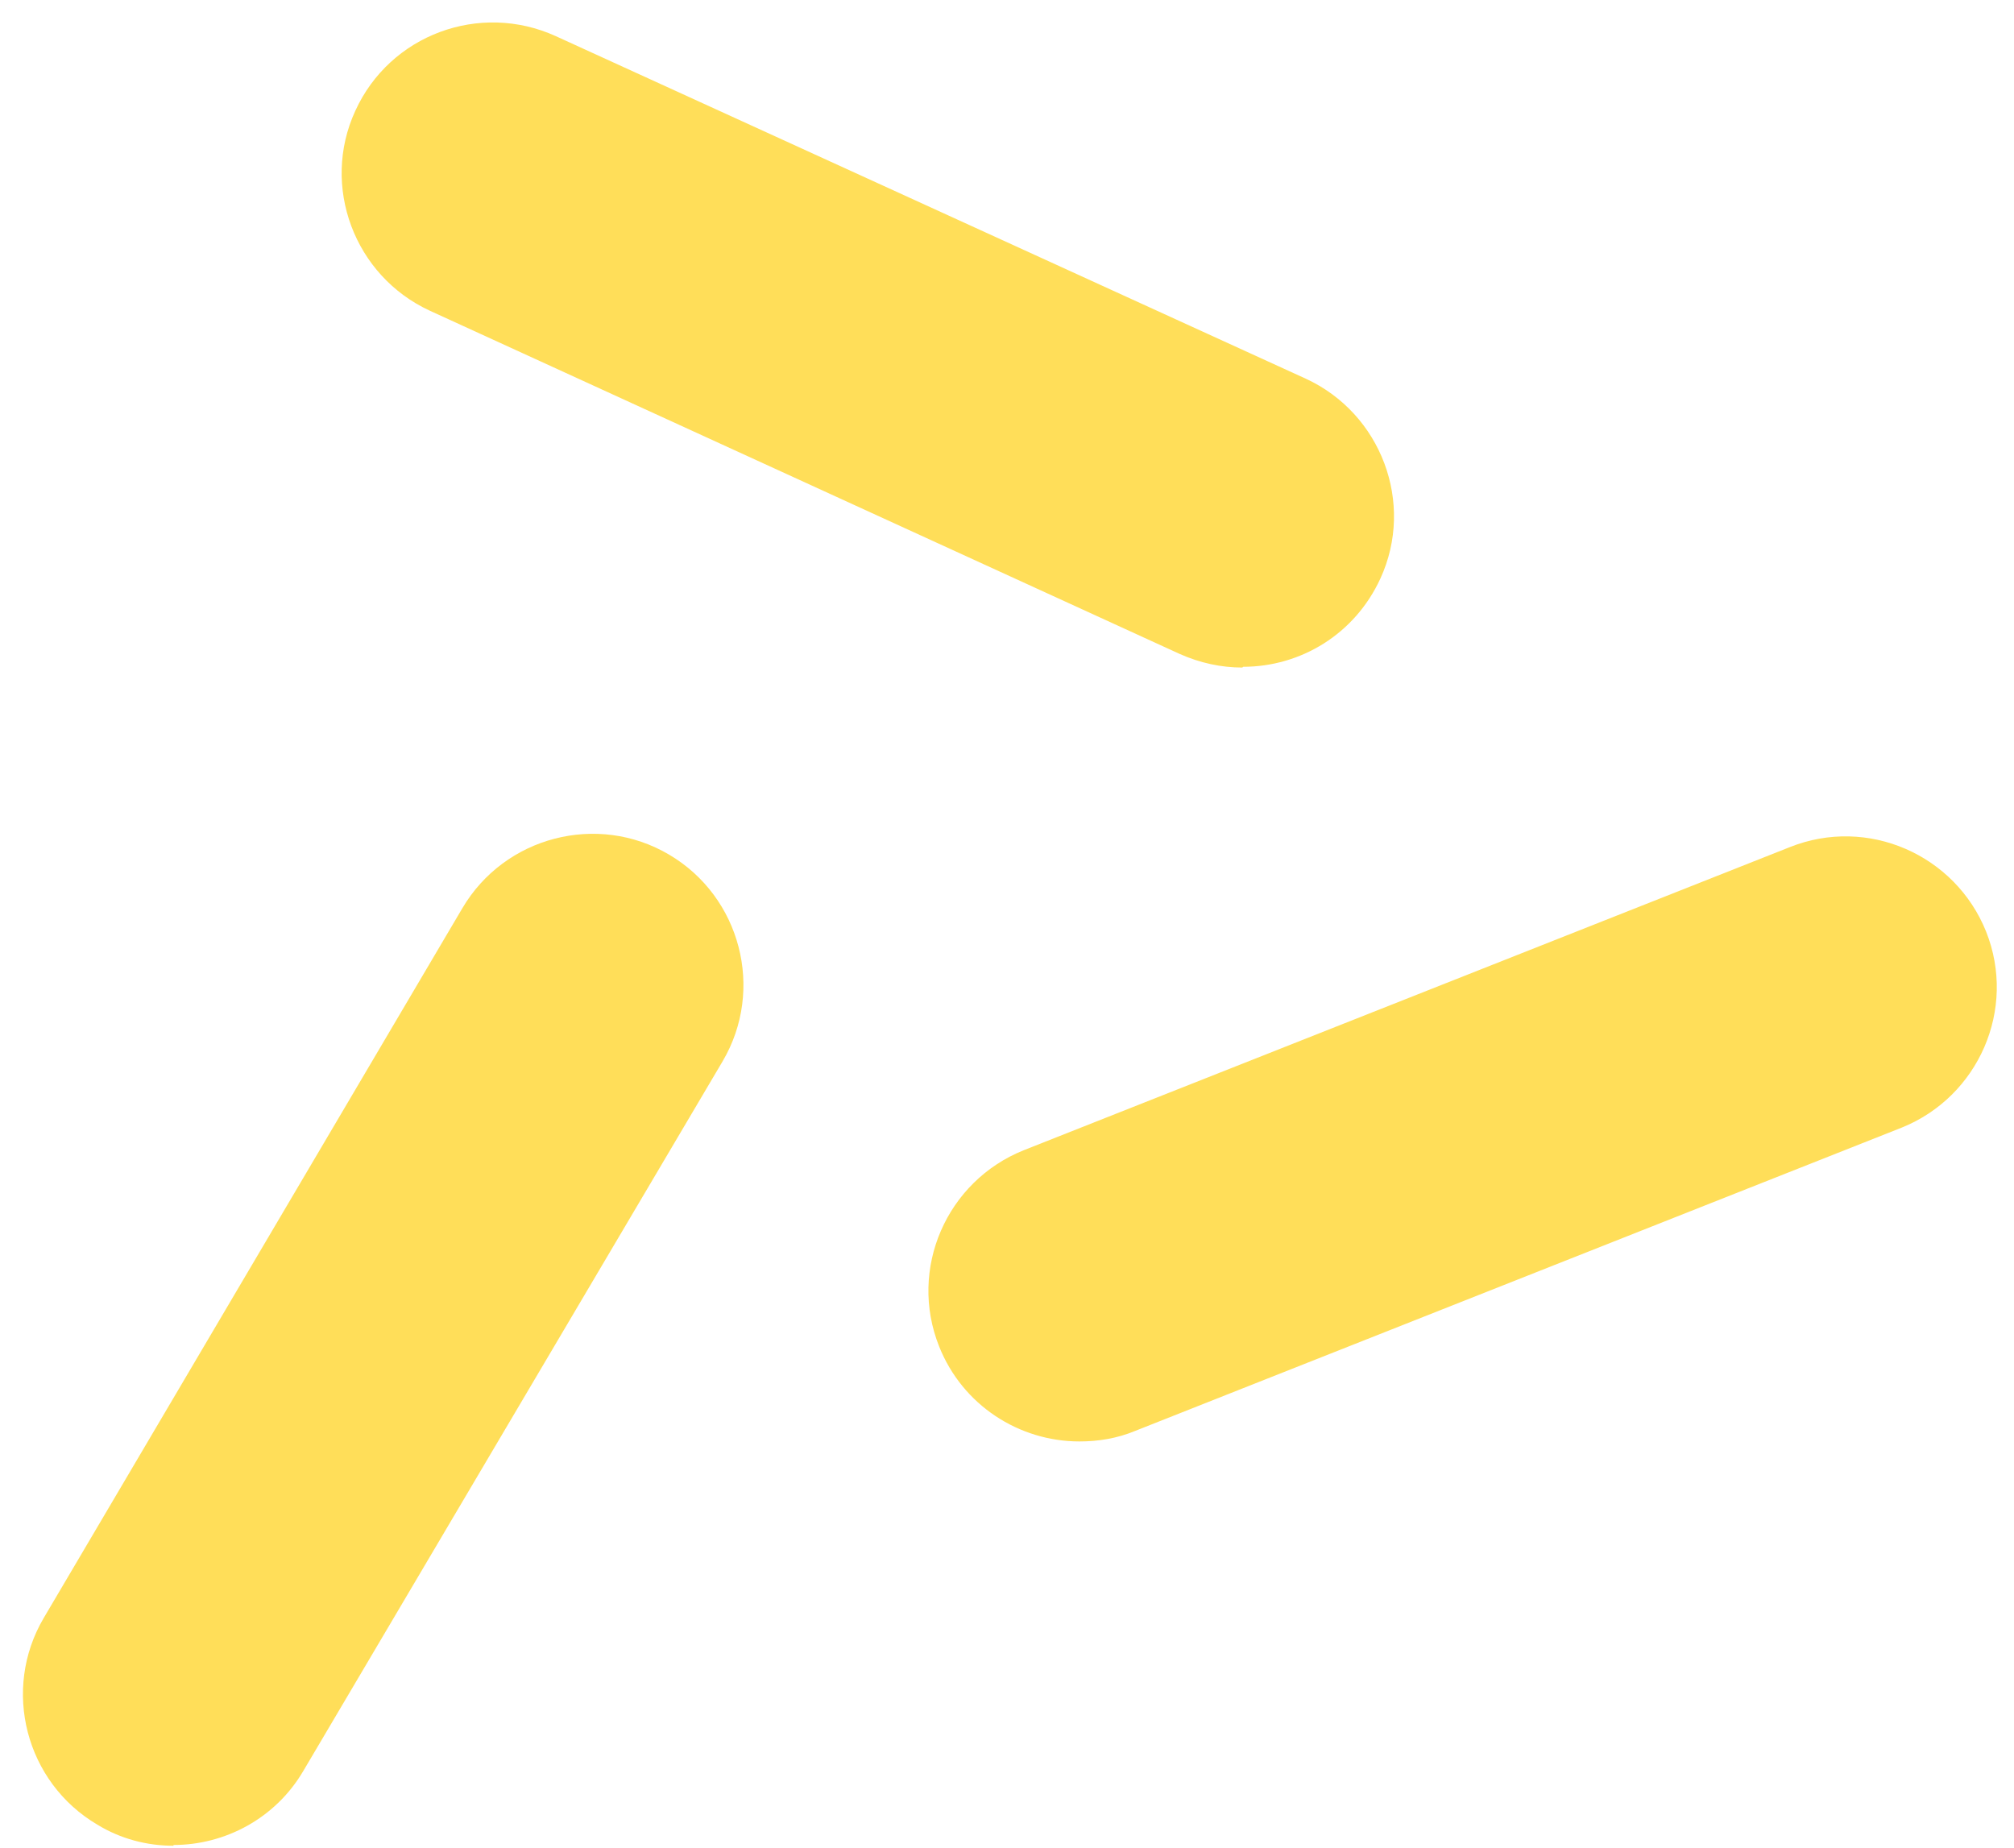
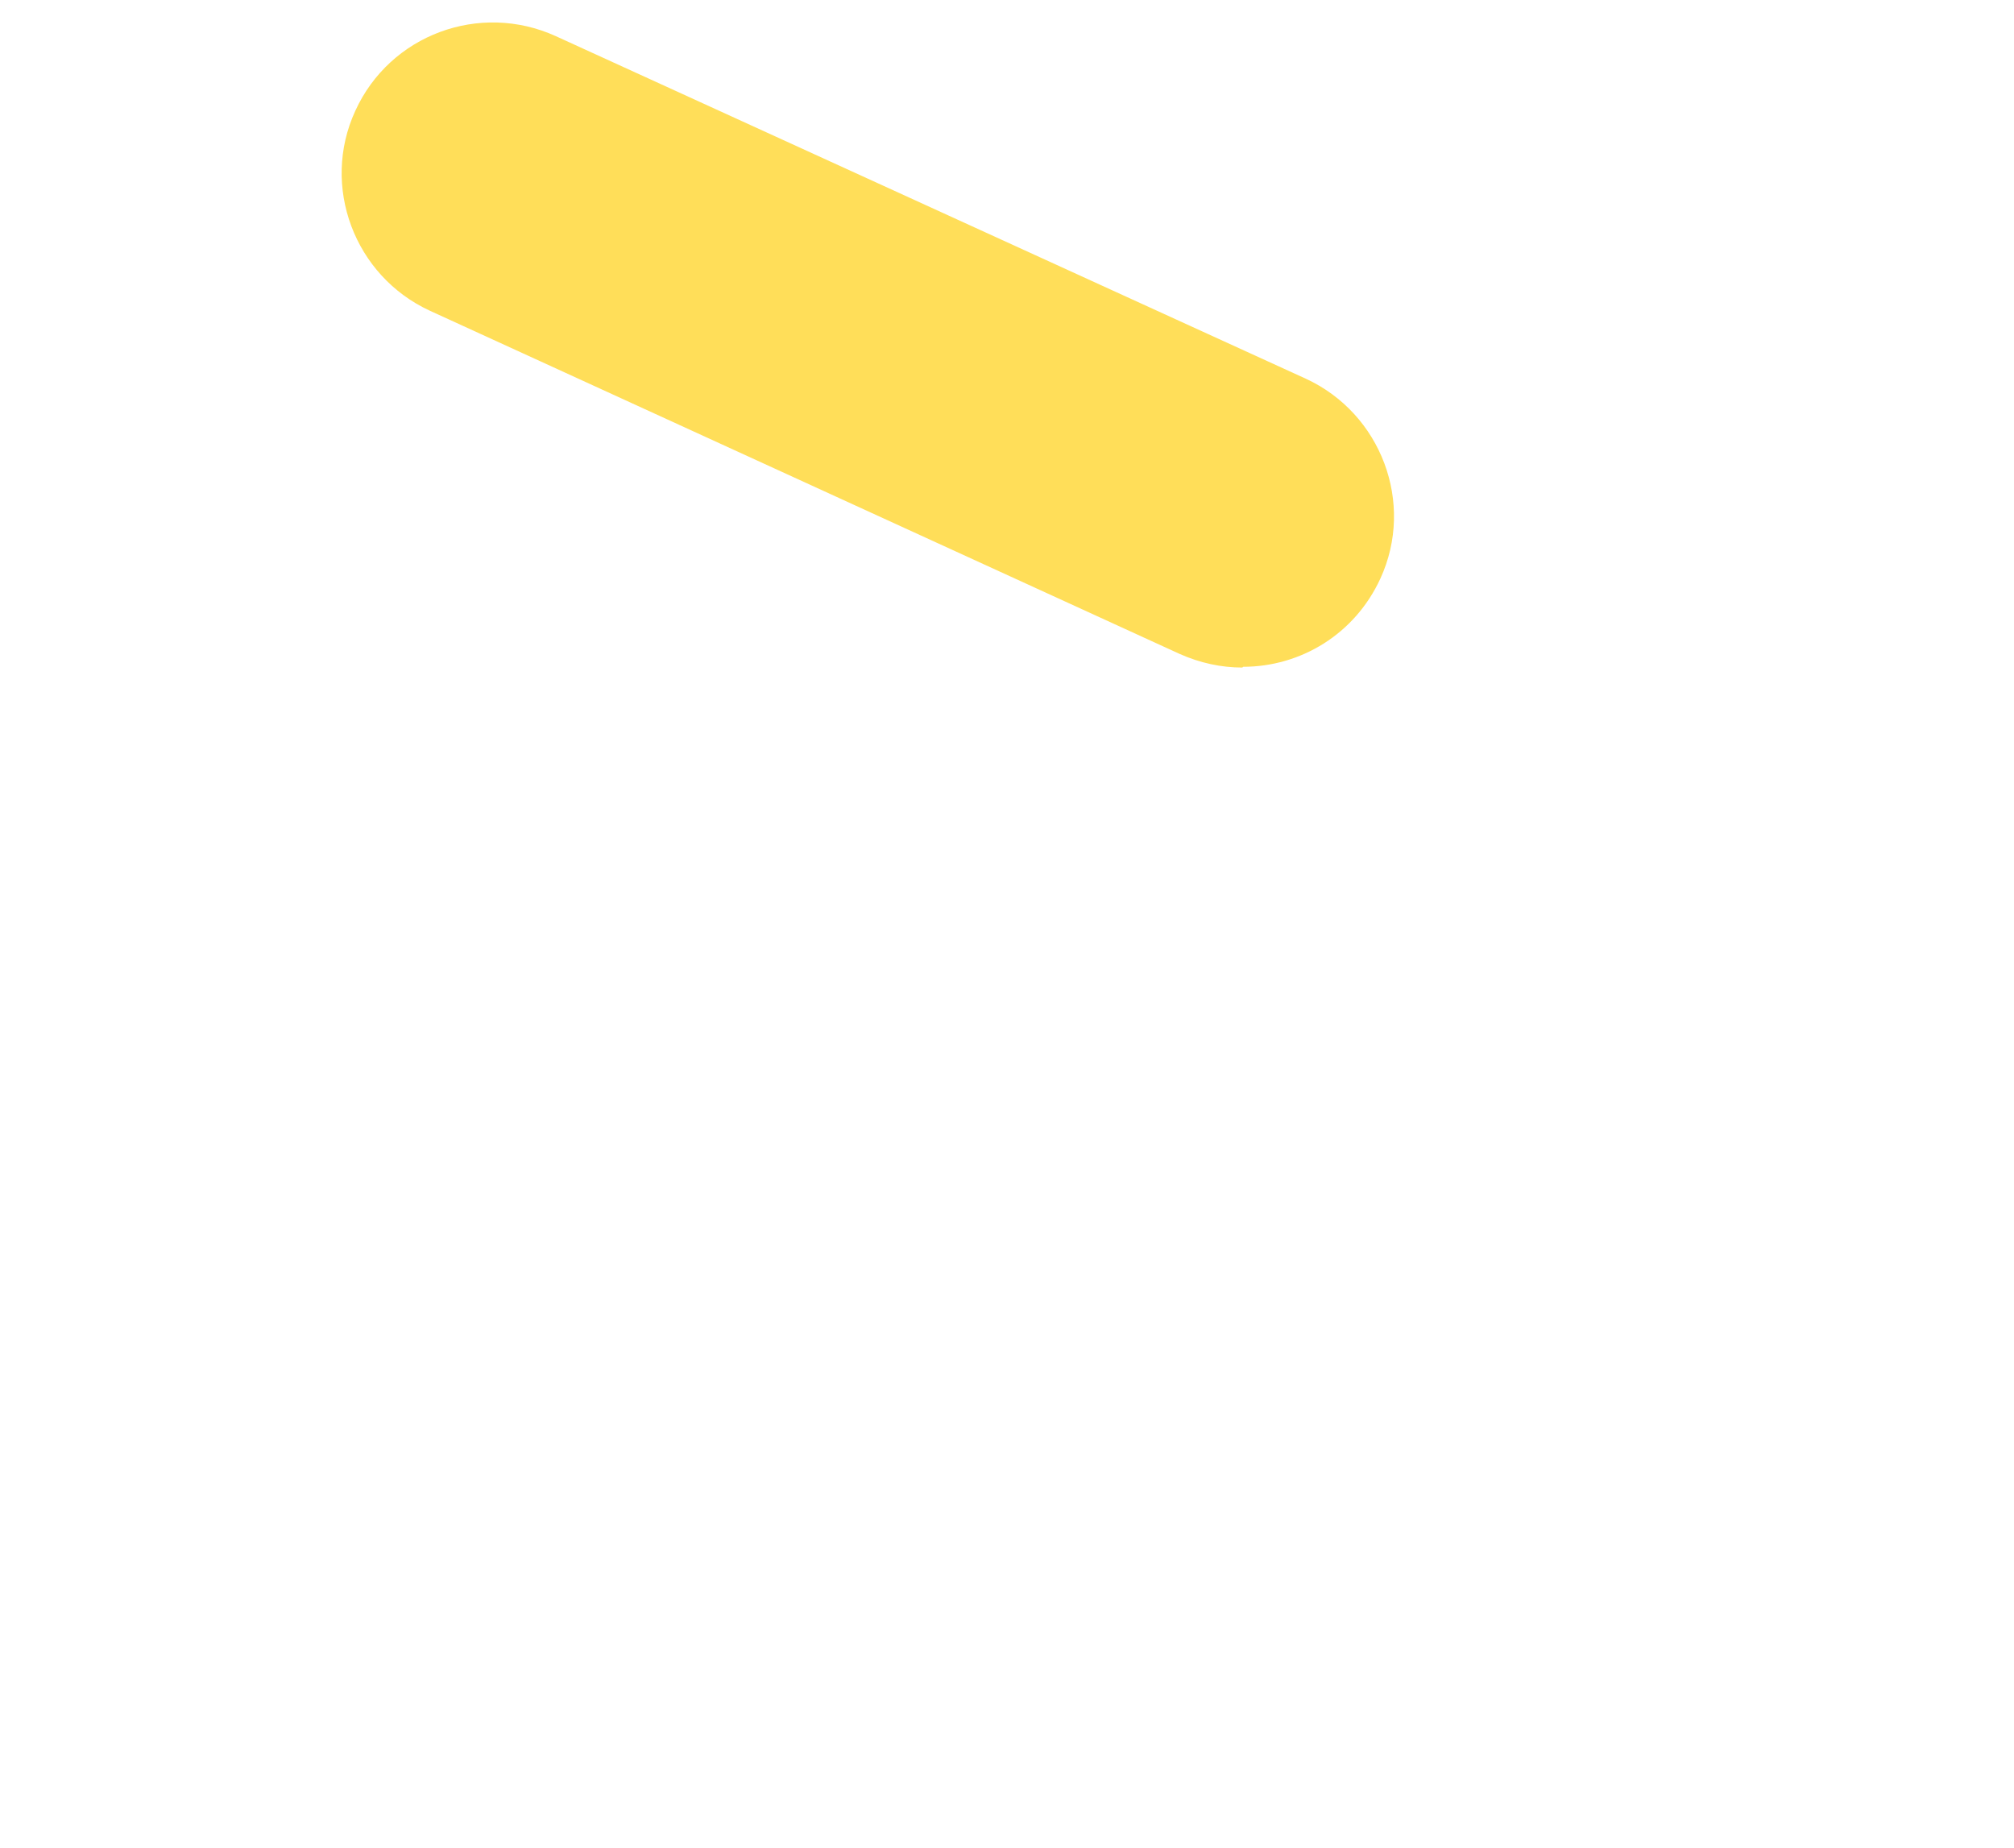
<svg xmlns="http://www.w3.org/2000/svg" data-name="Layer 2" fill="#000000" height="24.5" preserveAspectRatio="xMidYMid meet" version="1" viewBox="-0.3 -0.3 26.7 24.5" width="26.7" zoomAndPan="magnify">
  <g data-name="Parts upload">
    <g fill="#ffde59" id="change1_1">
      <path d="M16.17,8.55c-.28,0-.56-.06-.83-.18L5.4,3.82c-1-.46-1.45-1.65-.99-2.65C4.87,.16,6.06-.28,7.07,.18l9.94,4.54c1,.46,1.45,1.65,.99,2.65-.34,.74-1.06,1.17-1.82,1.17Z" />
-       <path d="M14.01,18.81c-.8,0-1.55-.48-1.86-1.26-.41-1.03,.1-2.19,1.12-2.6l10.16-4.02c1.03-.41,2.19,.1,2.6,1.12,.41,1.03-.1,2.19-1.12,2.6l-10.16,4.02c-.24,.1-.49,.14-.74,.14Z" />
-       <path d="M2,24.17c-.35,0-.7-.09-1.01-.28-.95-.56-1.27-1.79-.71-2.74L5.83,11.74c.56-.95,1.79-1.27,2.74-.71,.95,.56,1.27,1.79,.71,2.74L3.72,23.18c-.37,.63-1.04,.98-1.72,.98Z" />
    </g>
  </g>
</svg>